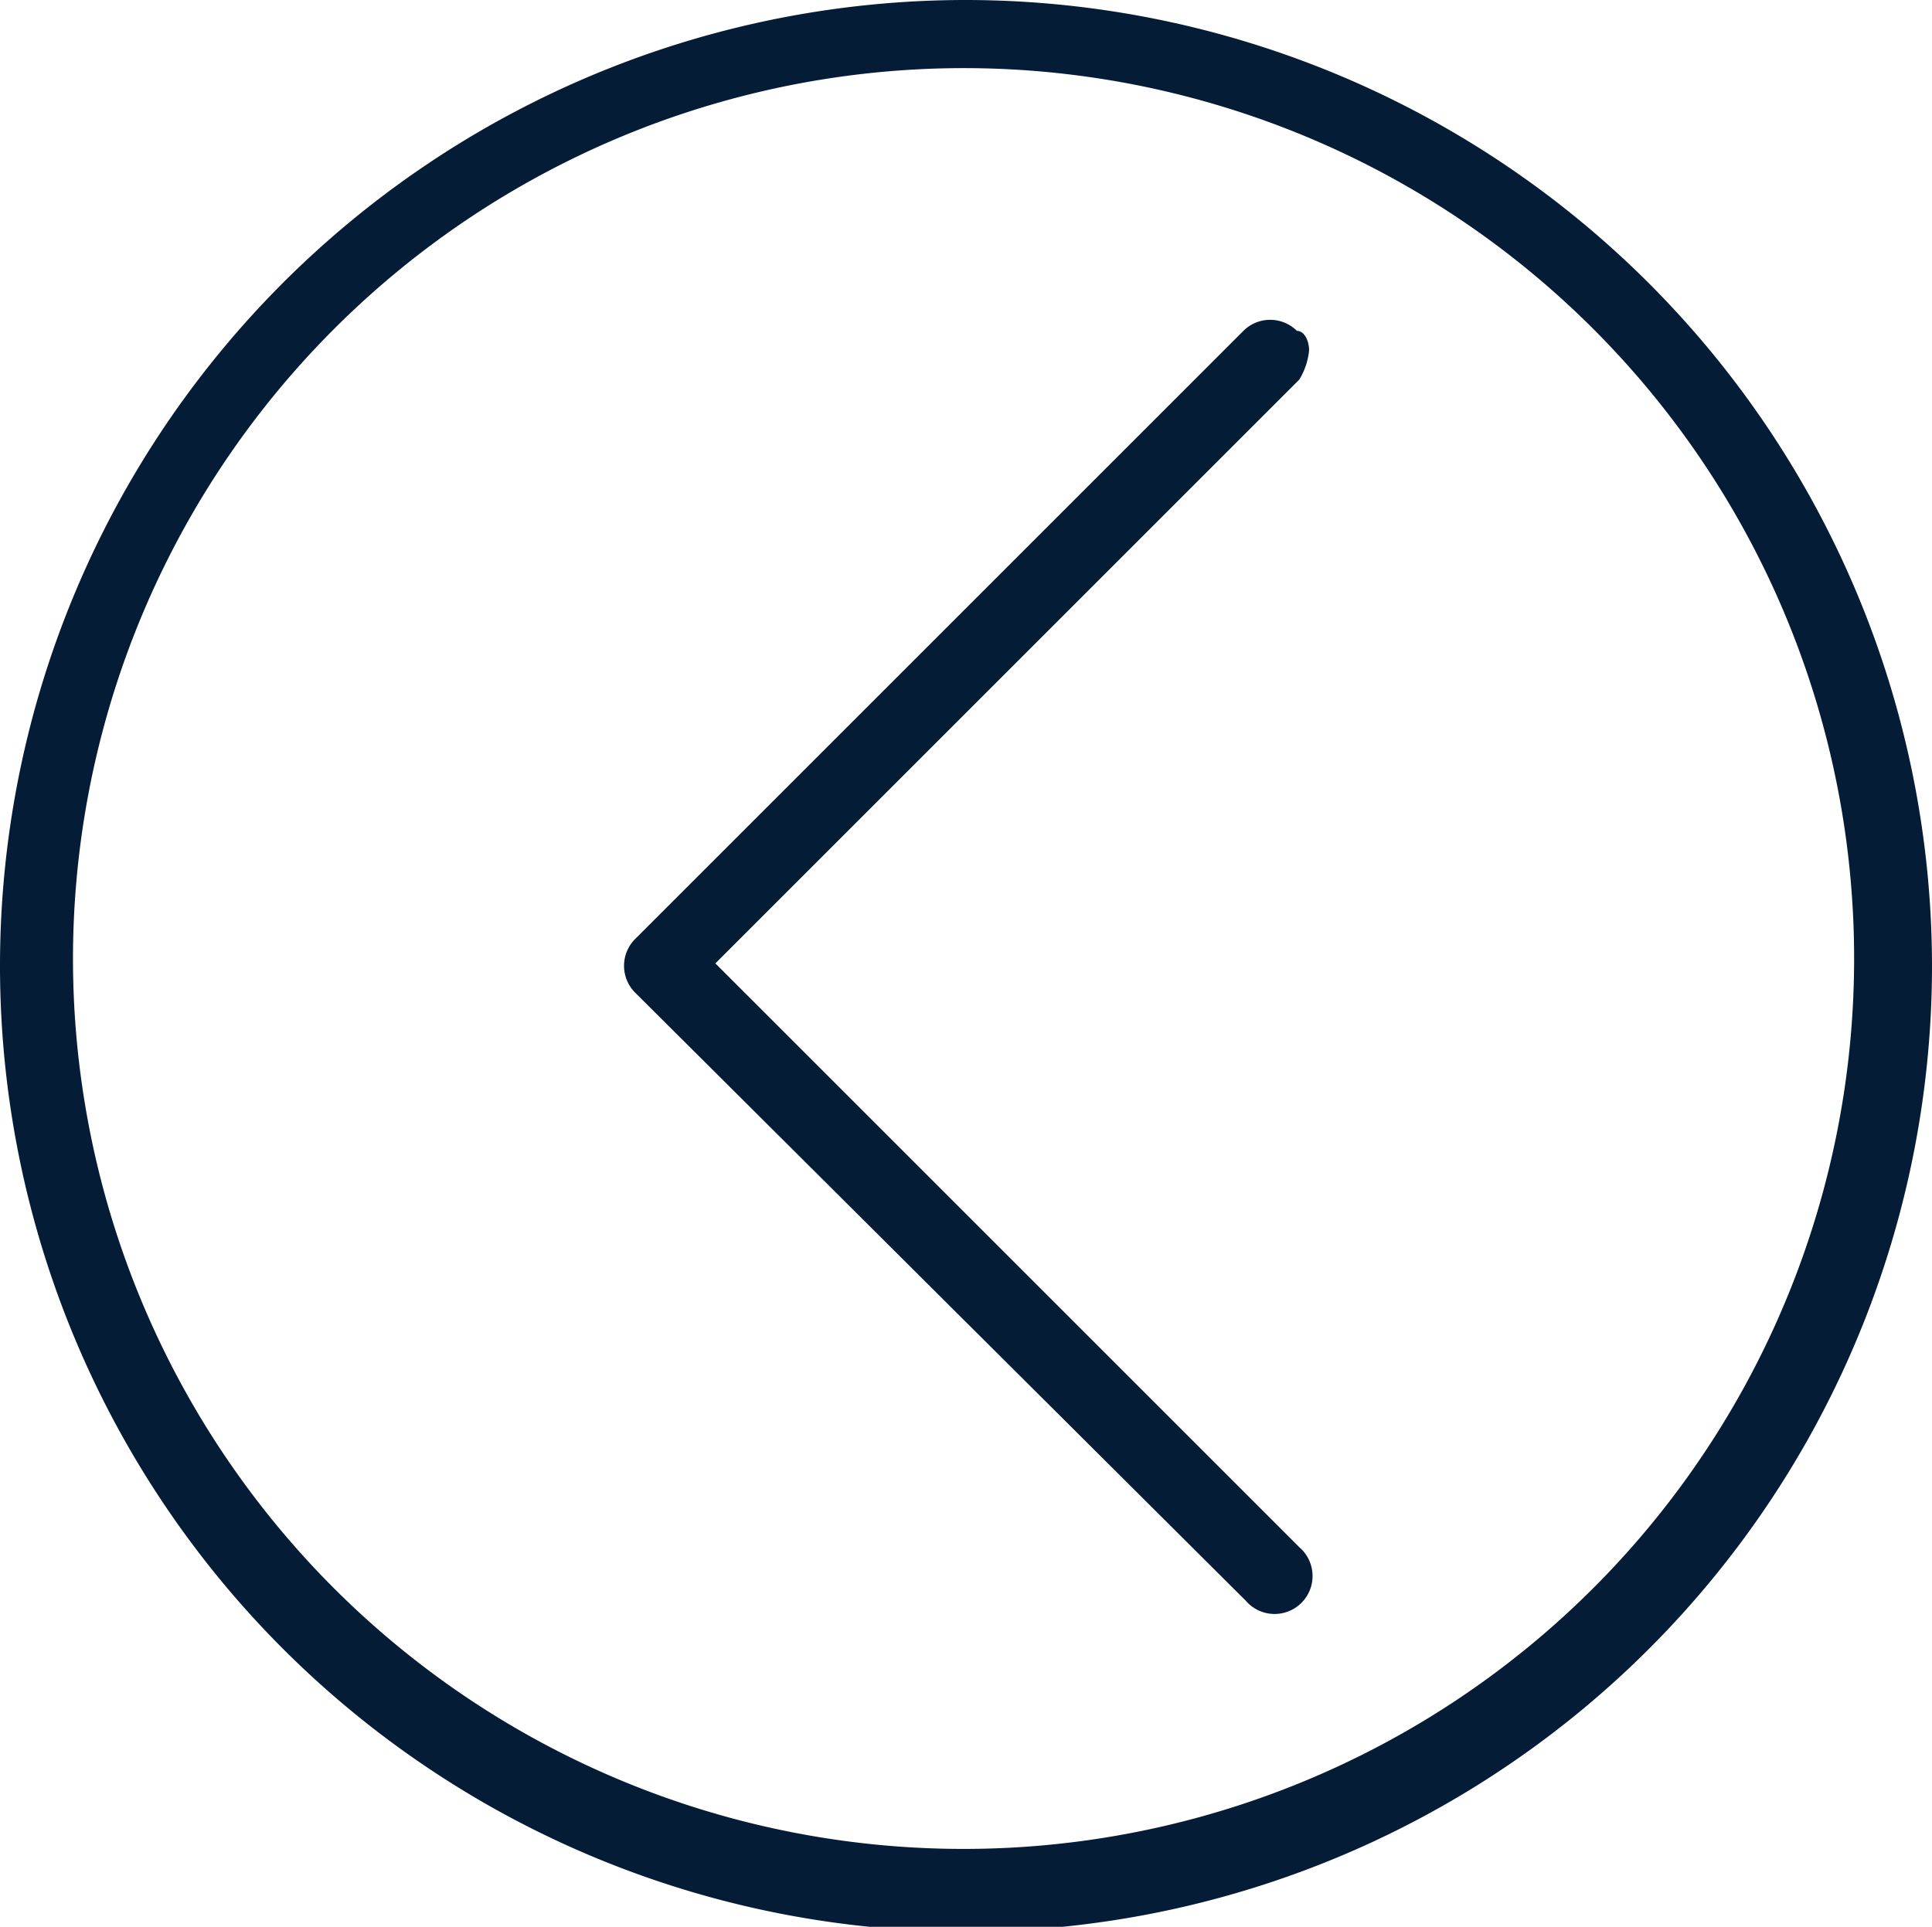
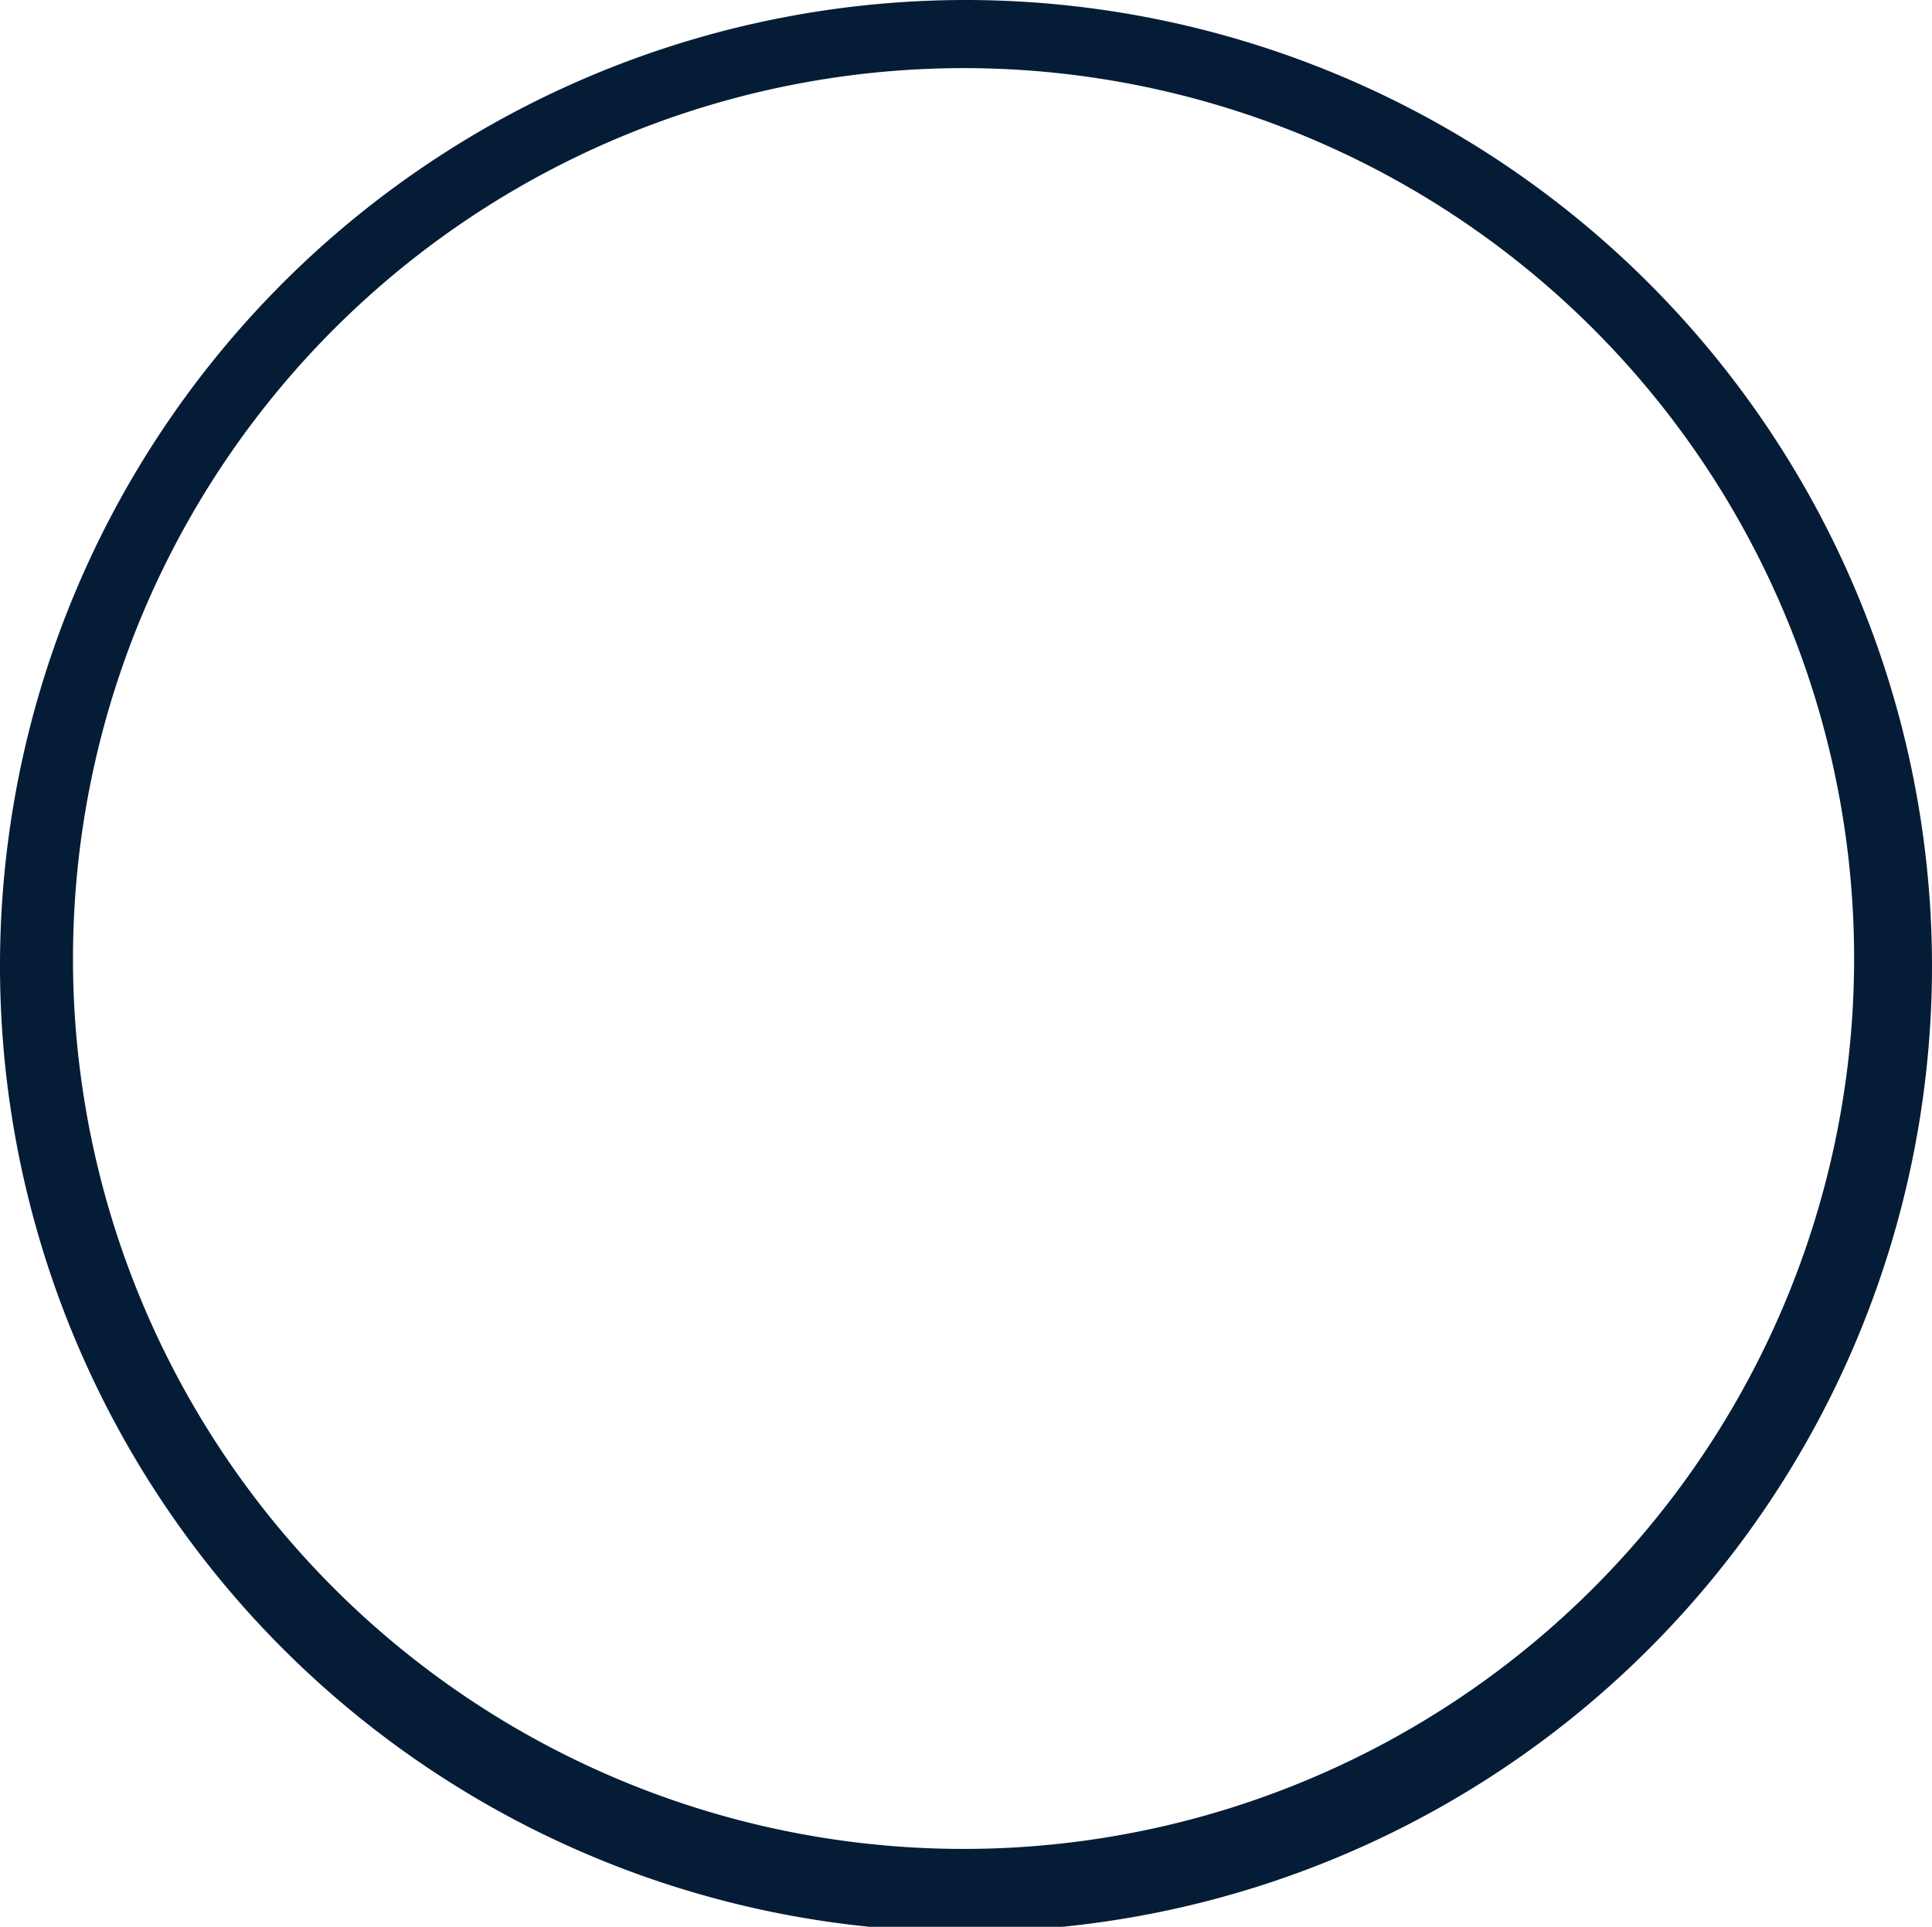
<svg xmlns="http://www.w3.org/2000/svg" id="Layer_1" data-name="Layer 1" viewBox="0 0 39.7 39.6">
  <defs>
    <style>.cls-1{fill:#051c36;}</style>
  </defs>
  <title>slide-left</title>
  <path class="cls-1" d="M39.65,19.85A19.85,19.85,0,1,1,19.75.05,19.87,19.87,0,0,1,39.65,19.85Zm-38.2,0a18.3,18.3,0,1,0,18.3-18.4A18.31,18.31,0,0,0,1.45,19.85Z" transform="translate(0.05 -0.05)" />
-   <path class="cls-1" d="M26.85,7.25a1.42,1.42,0,0,1-.2.6l-12,12,12,12a.78.78,0,1,1-1.1,1.1L13,20.45a.78.78,0,0,1,0-1.1l12.5-12.5a.78.78,0,0,1,1.1,0C26.75,6.85,26.85,7.05,26.85,7.25Z" transform="translate(0.05 -0.05)" />
</svg>